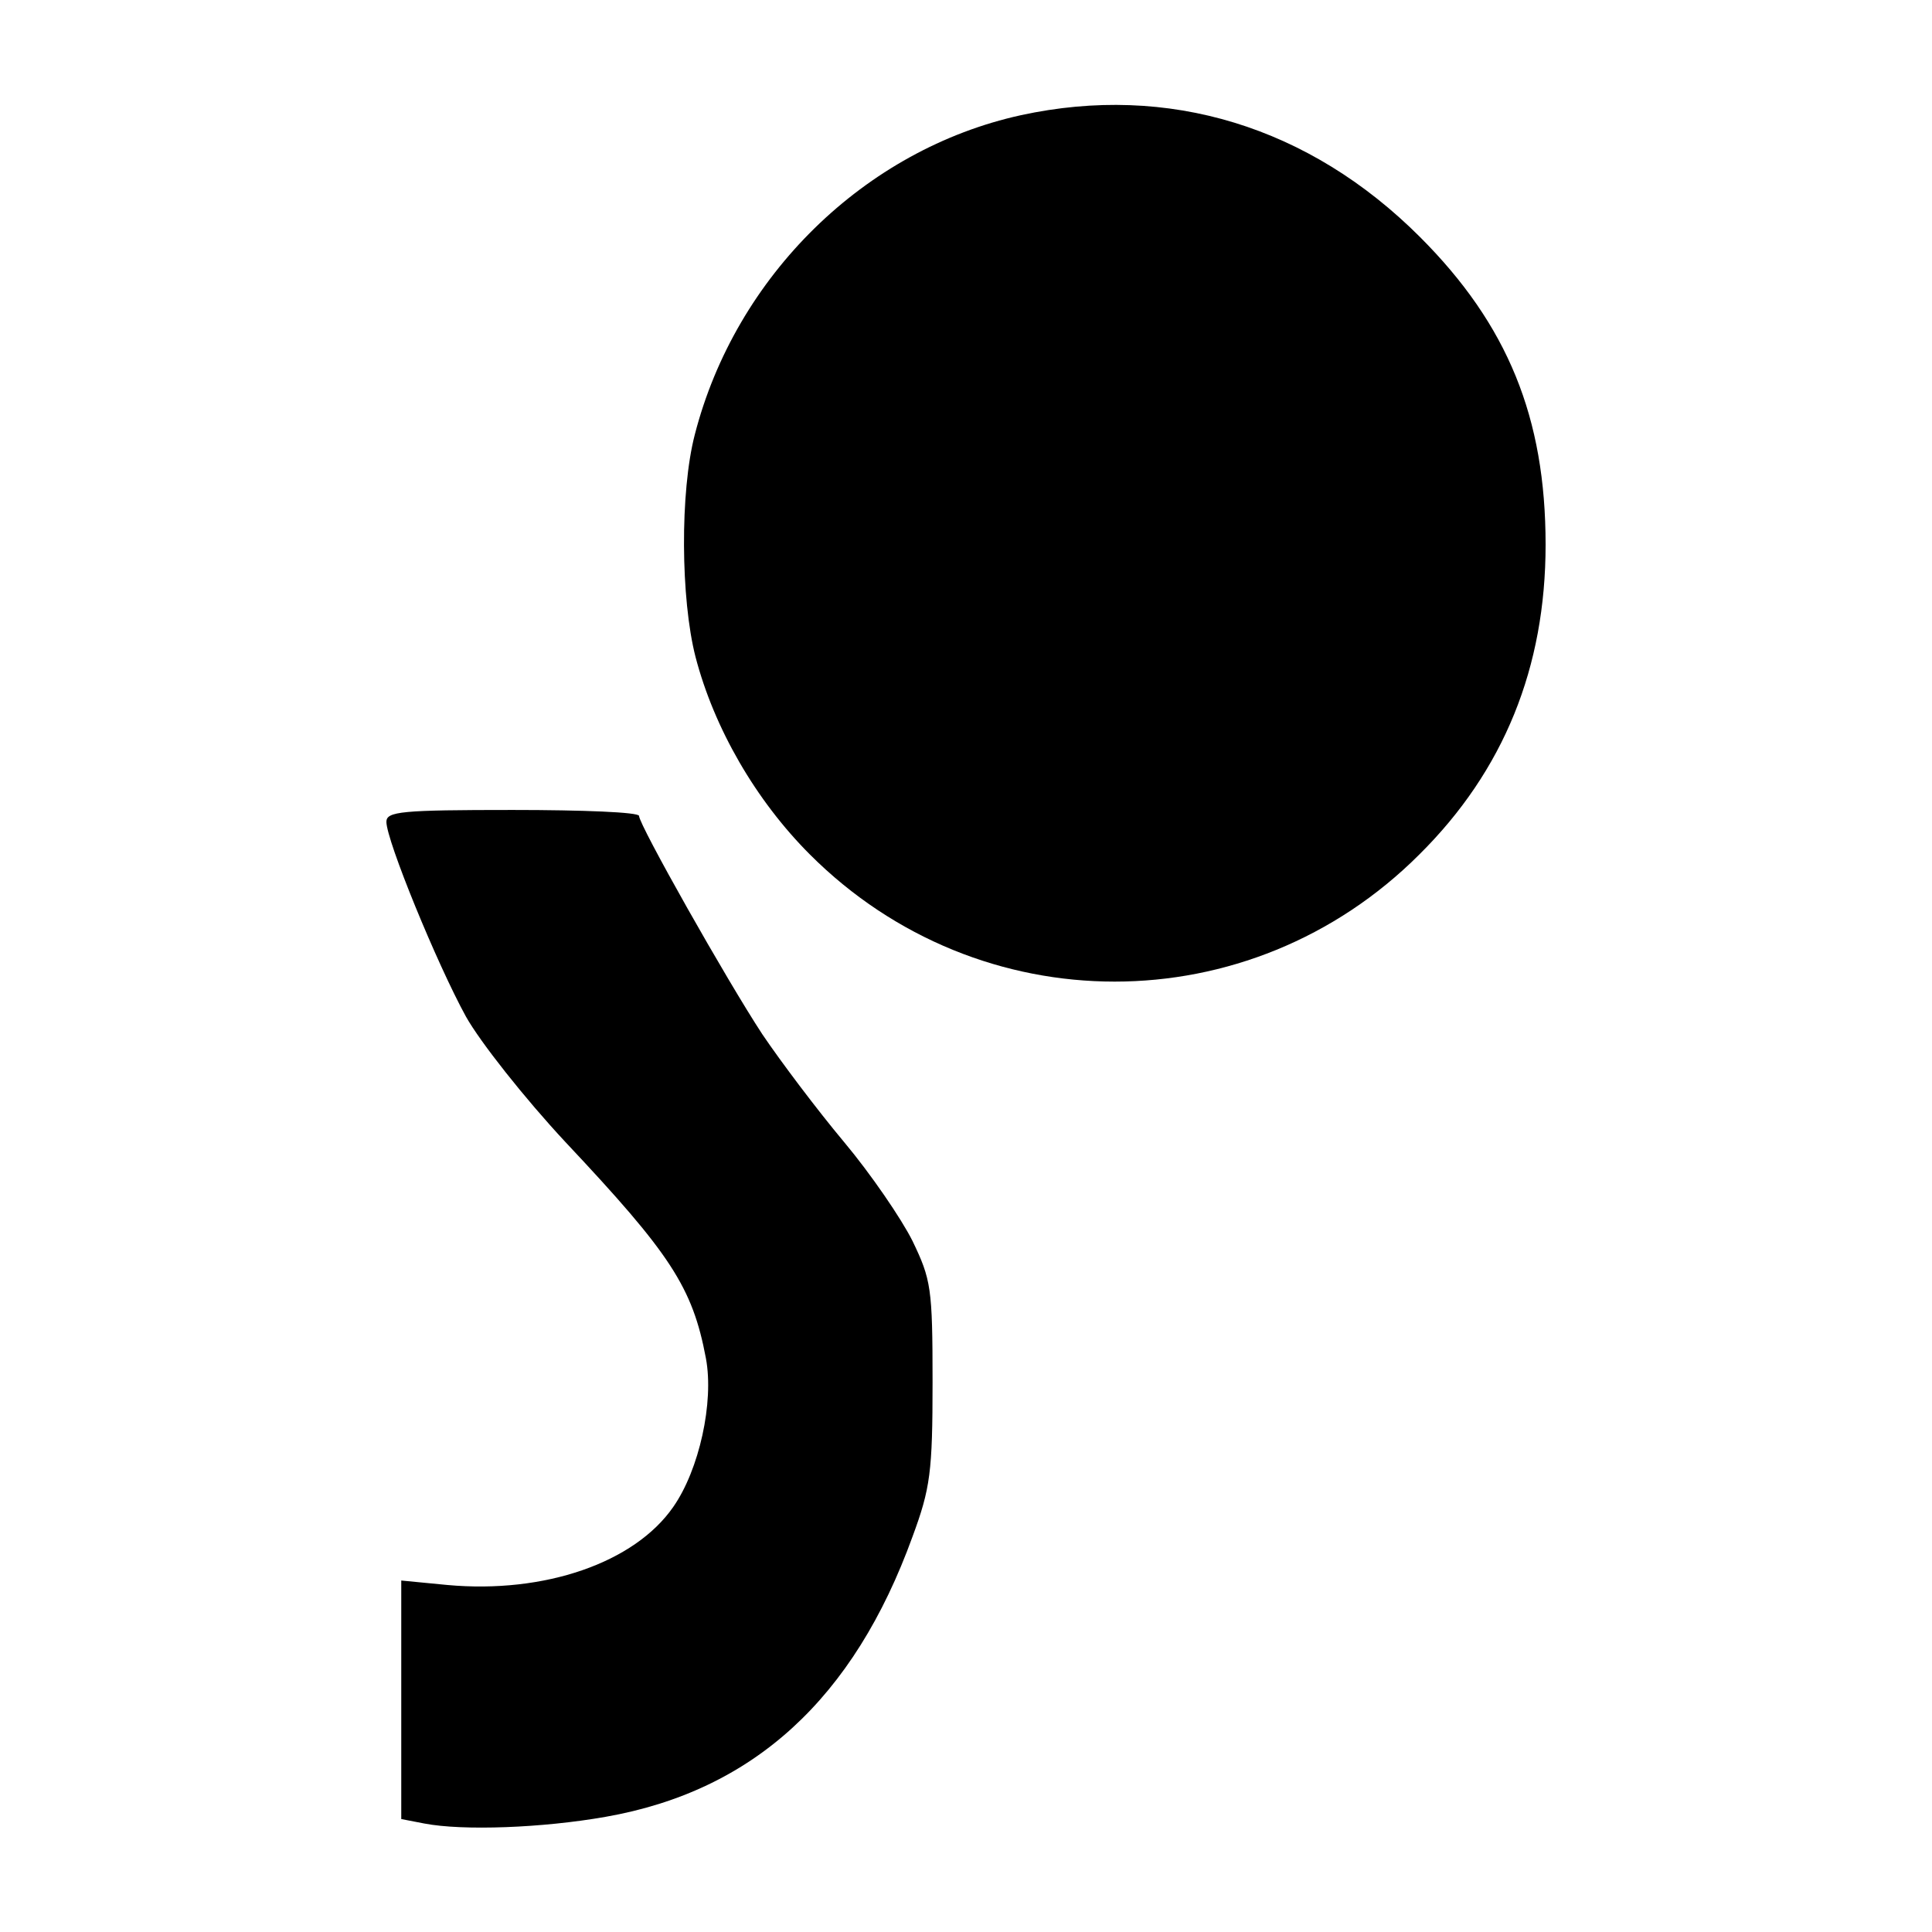
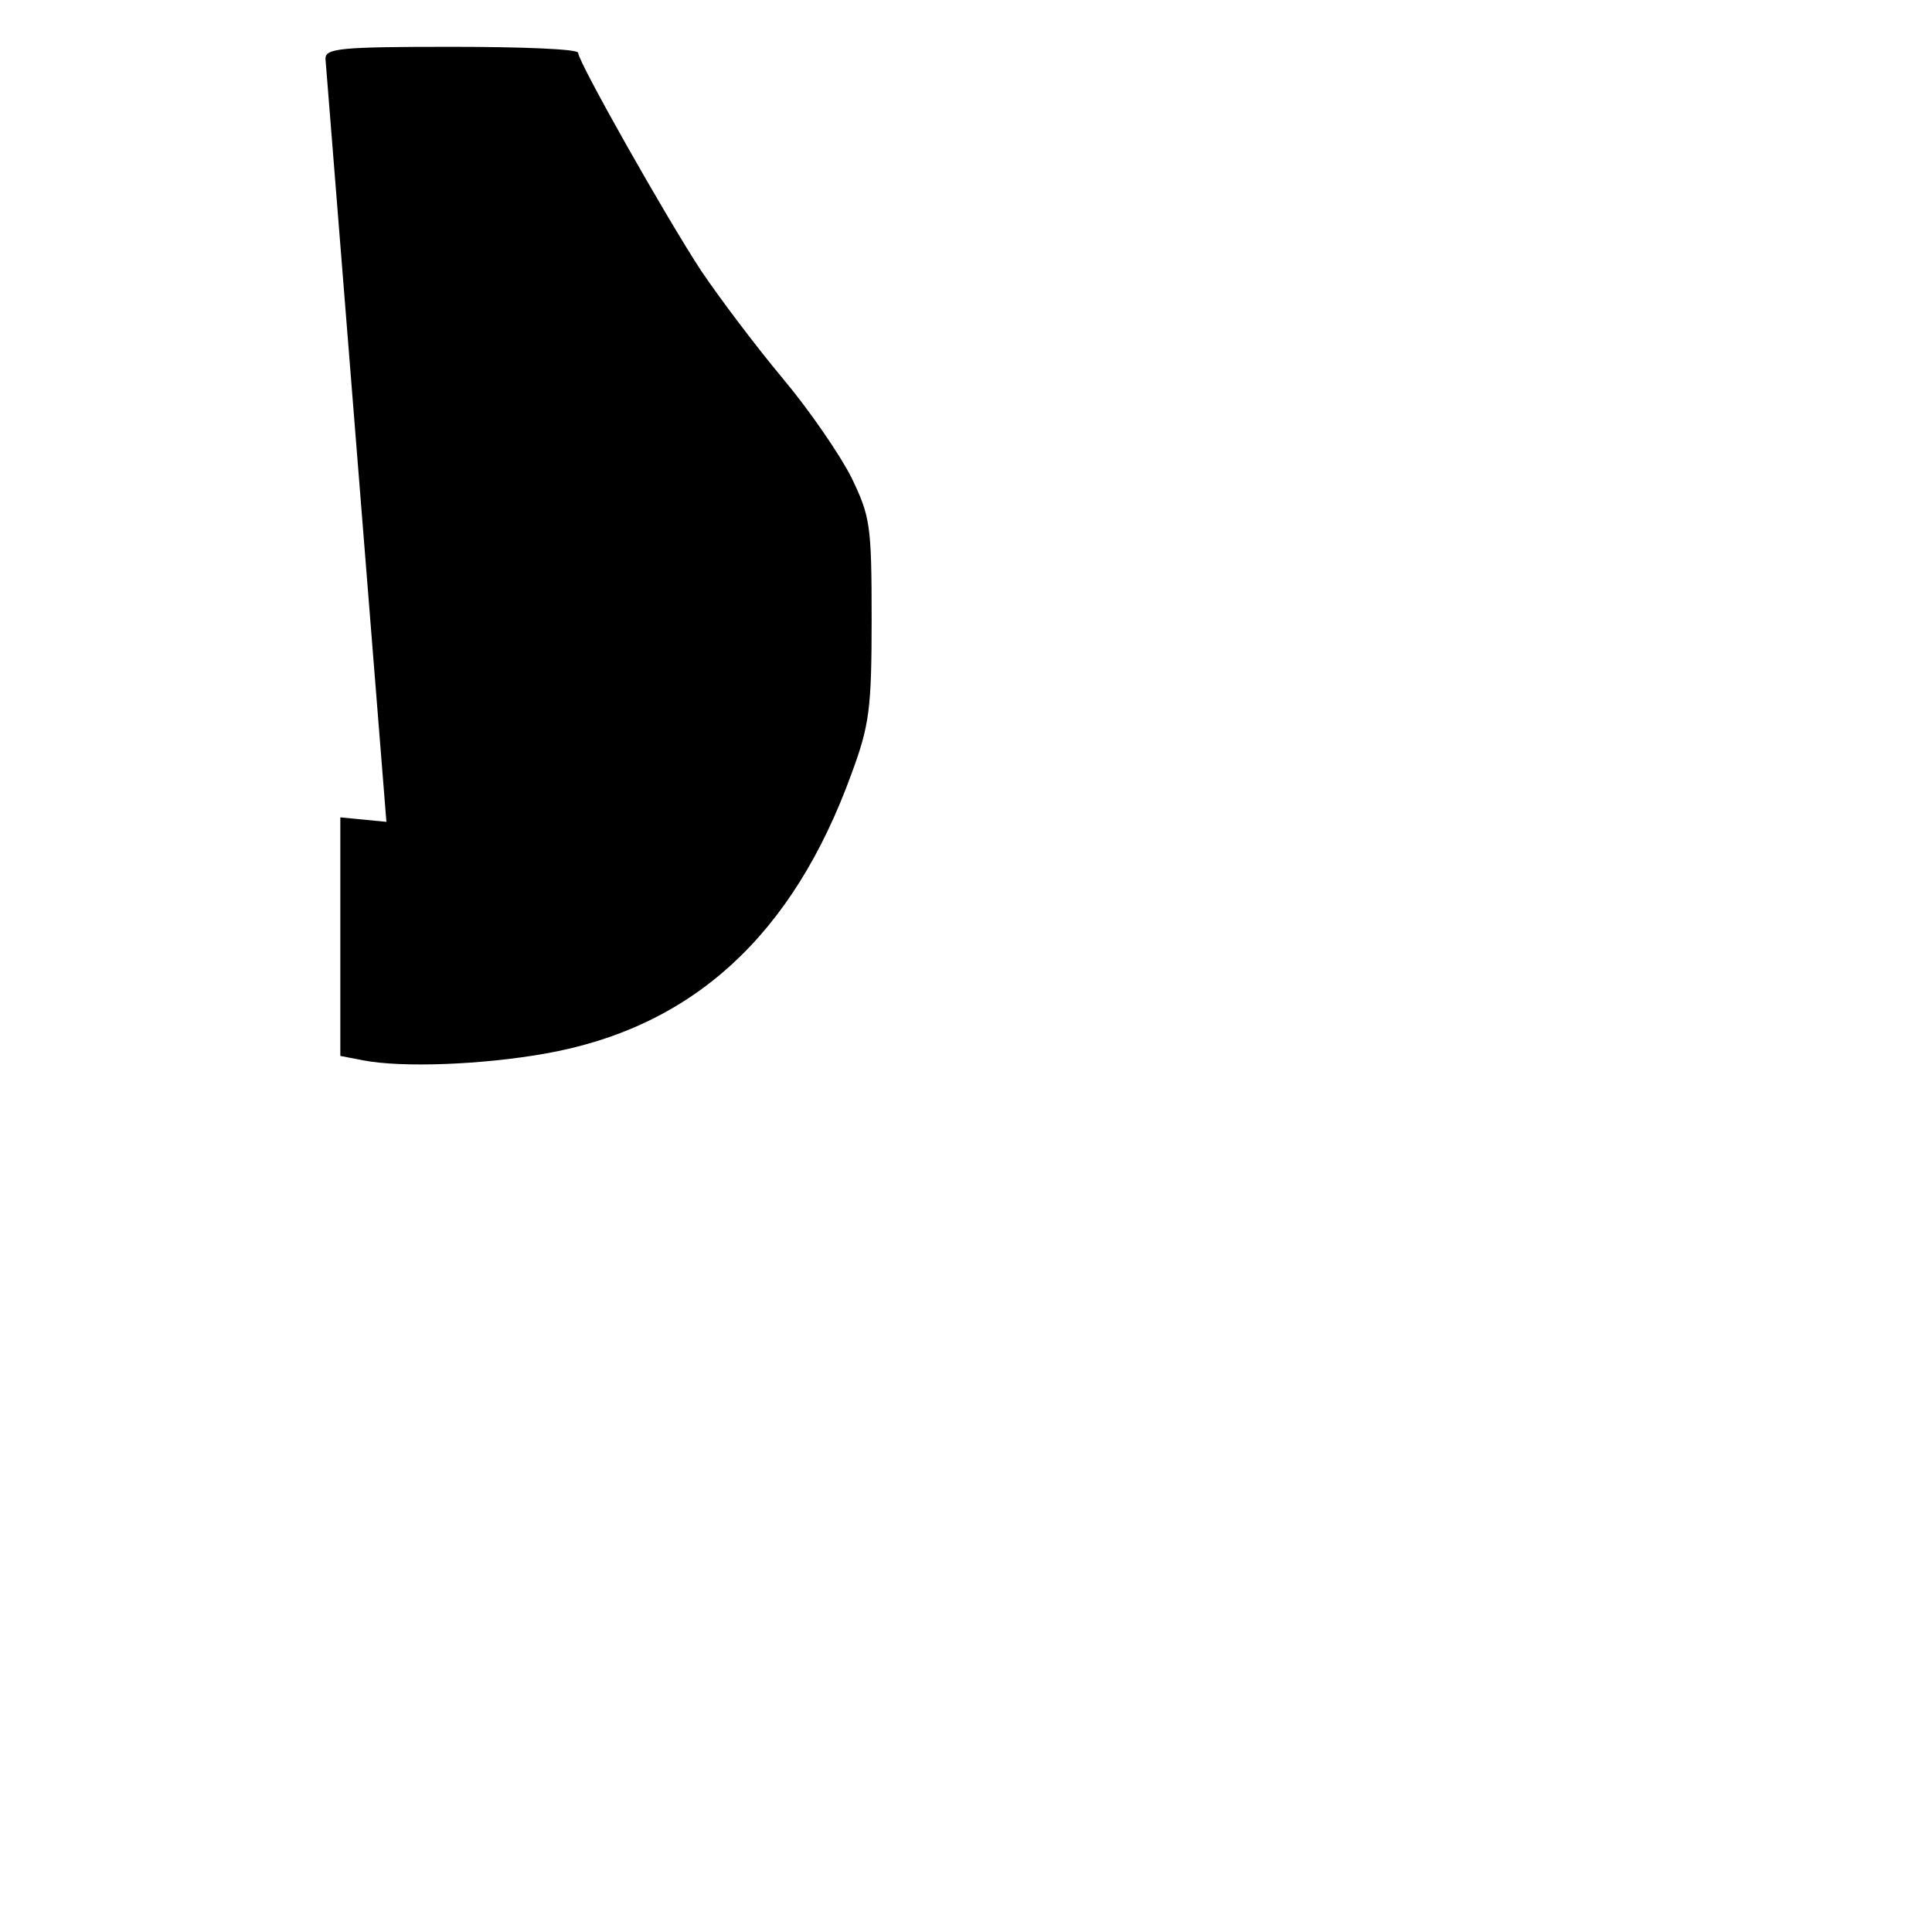
<svg xmlns="http://www.w3.org/2000/svg" version="1.0" width="260pt" height="260pt" viewBox="0 0 260 260" preserveAspectRatio="xMidYMid meet">
  <g transform="translate(0,260) scale(0.1,-0.1)" fill="#000000" stroke="none">
-     <path d="M1374 2445 c-210 -46 -384 -216 -439 -430 -20 -77 -19 -221 1 -299 25 -96 81 -193 154 -266 228 -228 592 -228 820 0 114 113 170 252 170 417 0 171 -51 296 -169 414 -149 149 -339 207 -537 164z" />
-     <path d="M520 1494 c0 -25 68 -191 107 -262 19 -34 79 -110 134 -169 141 -150 171 -195 189 -291 11 -59 -9 -150 -44 -200 -52 -75 -173 -117 -304 -105 l-62 6 0 -160 0 -161 31 -6 c52 -10 159 -6 244 9 199 35 334 159 413 377 24 65 27 87 27 208 0 127 -2 138 -27 190 -15 30 -56 90 -92 133 -36 43 -85 108 -110 145 -48 73 -166 282 -166 294 0 5 -76 8 -170 8 -150 0 -170 -2 -170 -16z" />
+     <path d="M520 1494 l-62 6 0 -160 0 -161 31 -6 c52 -10 159 -6 244 9 199 35 334 159 413 377 24 65 27 87 27 208 0 127 -2 138 -27 190 -15 30 -56 90 -92 133 -36 43 -85 108 -110 145 -48 73 -166 282 -166 294 0 5 -76 8 -170 8 -150 0 -170 -2 -170 -16z" />
  </g>
</svg>